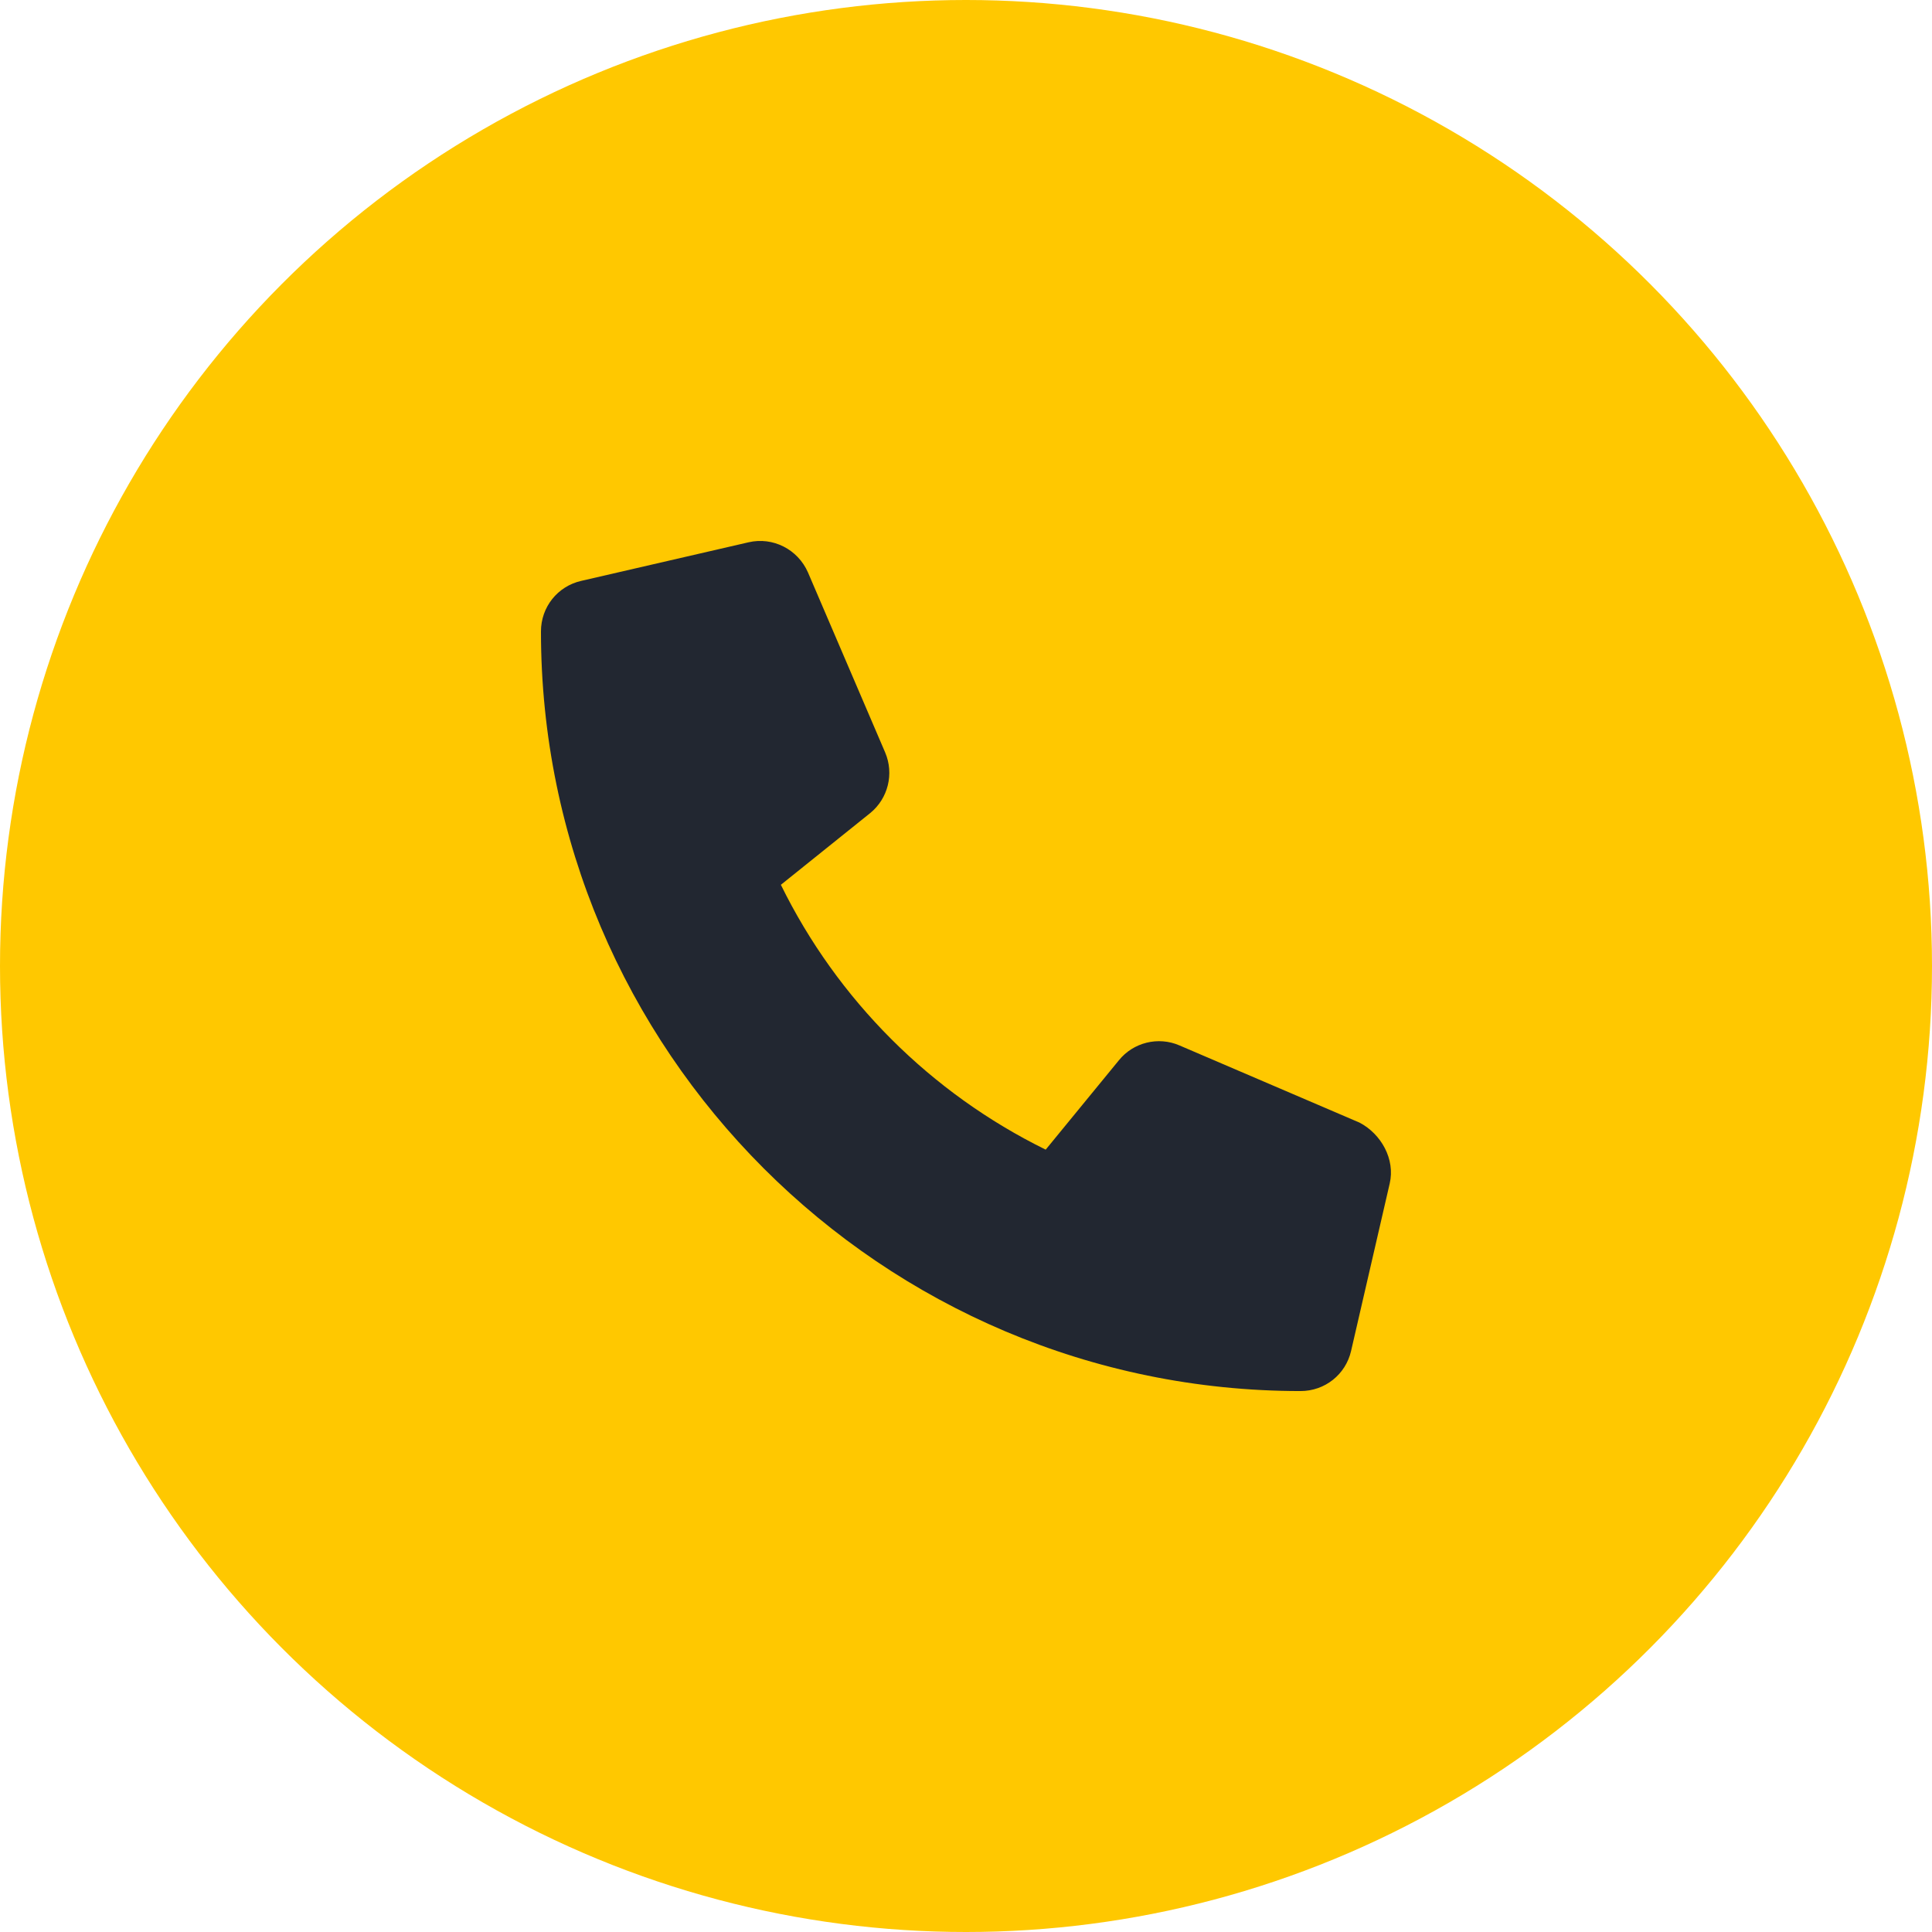
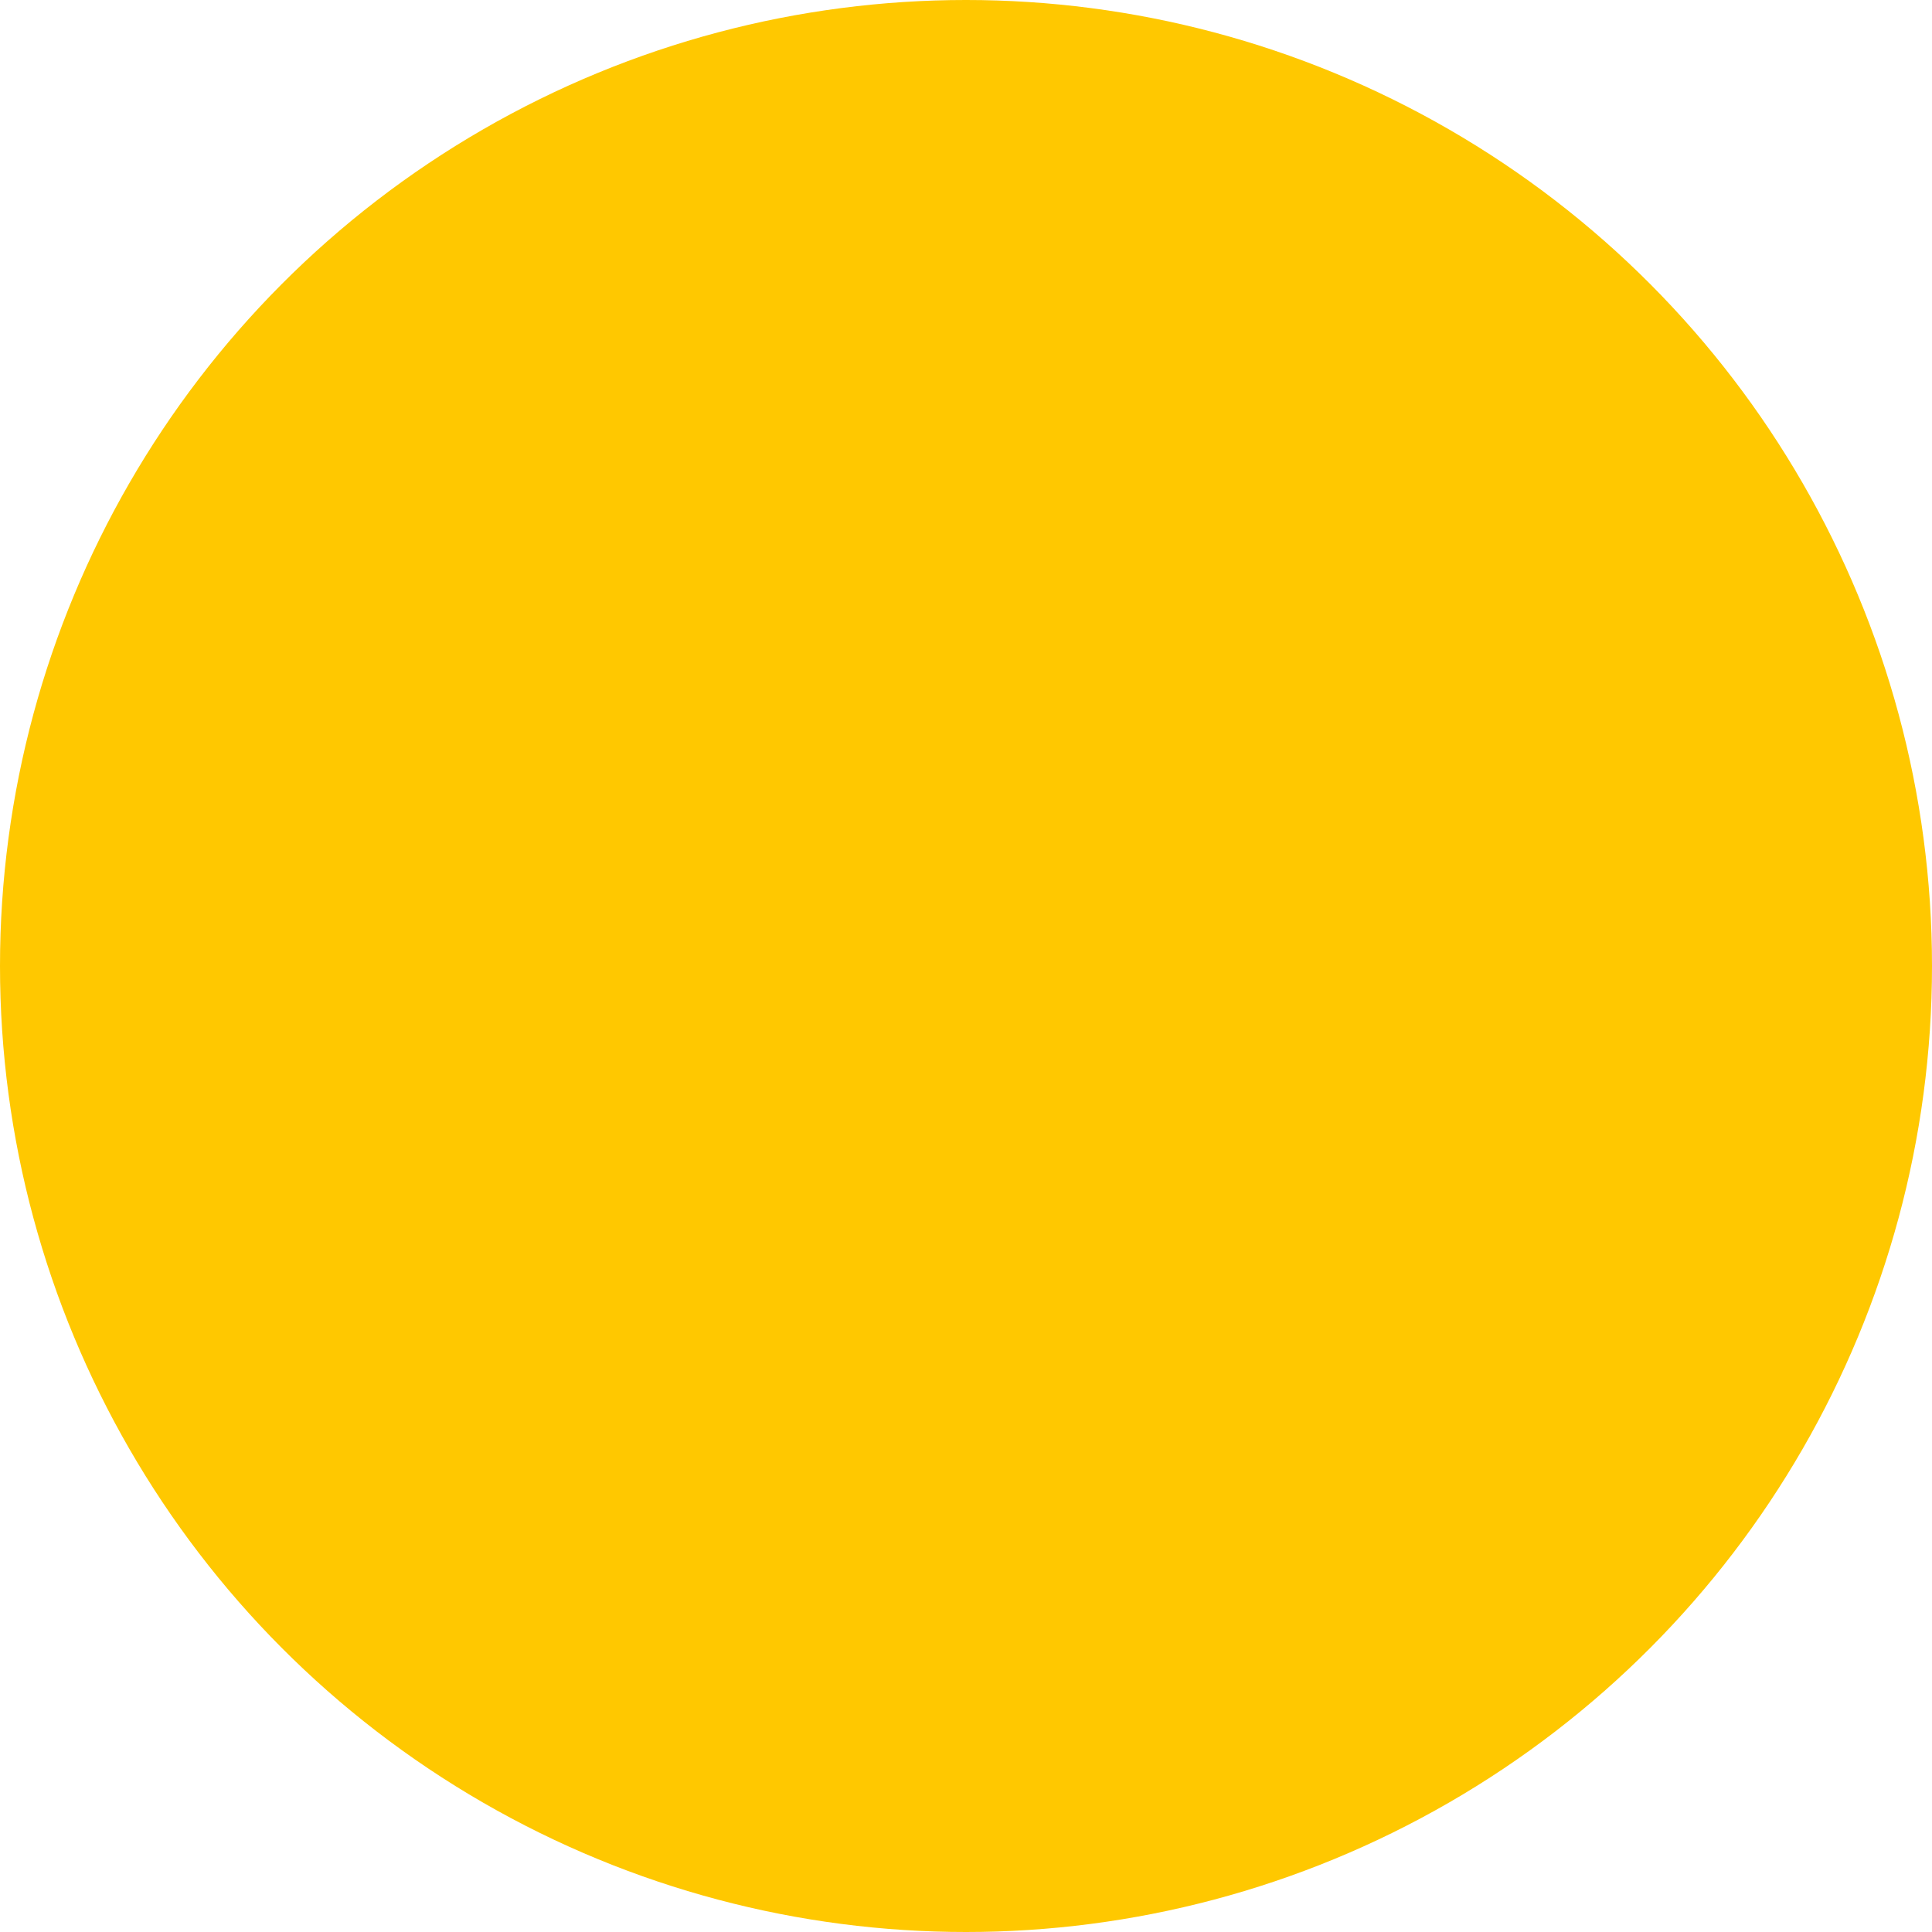
<svg xmlns="http://www.w3.org/2000/svg" width="100" height="100" viewBox="0 0 100 100" fill="none">
  <circle cx="50" cy="50" r="50" fill="#FFC800" />
  <g clip-path="url(#clip0_713_5104)">
    <path d="M71.931 61.258L69.933 69.92C69.653 71.145 68.576 72.001 67.316 72.001C45.634 72 28 54.365 28 32.683C28 31.424 28.857 30.346 30.081 30.067L38.744 28.069C40.005 27.776 41.294 28.431 41.819 29.626L45.817 38.95C46.284 40.048 45.969 41.328 45.045 42.082L40.418 45.797C43.338 51.746 48.175 56.583 54.125 59.505L57.913 54.881C58.66 53.955 59.949 53.634 61.047 54.11L70.371 58.107C71.493 58.697 72.223 60.003 71.931 61.258Z" fill="#222731" />
  </g>
  <defs>
    <clipPath id="clip0_713_5104">
-       <rect width="44" height="44" fill="white" transform="translate(28 28)" />
-     </clipPath>
+       </clipPath>
  </defs>
</svg>